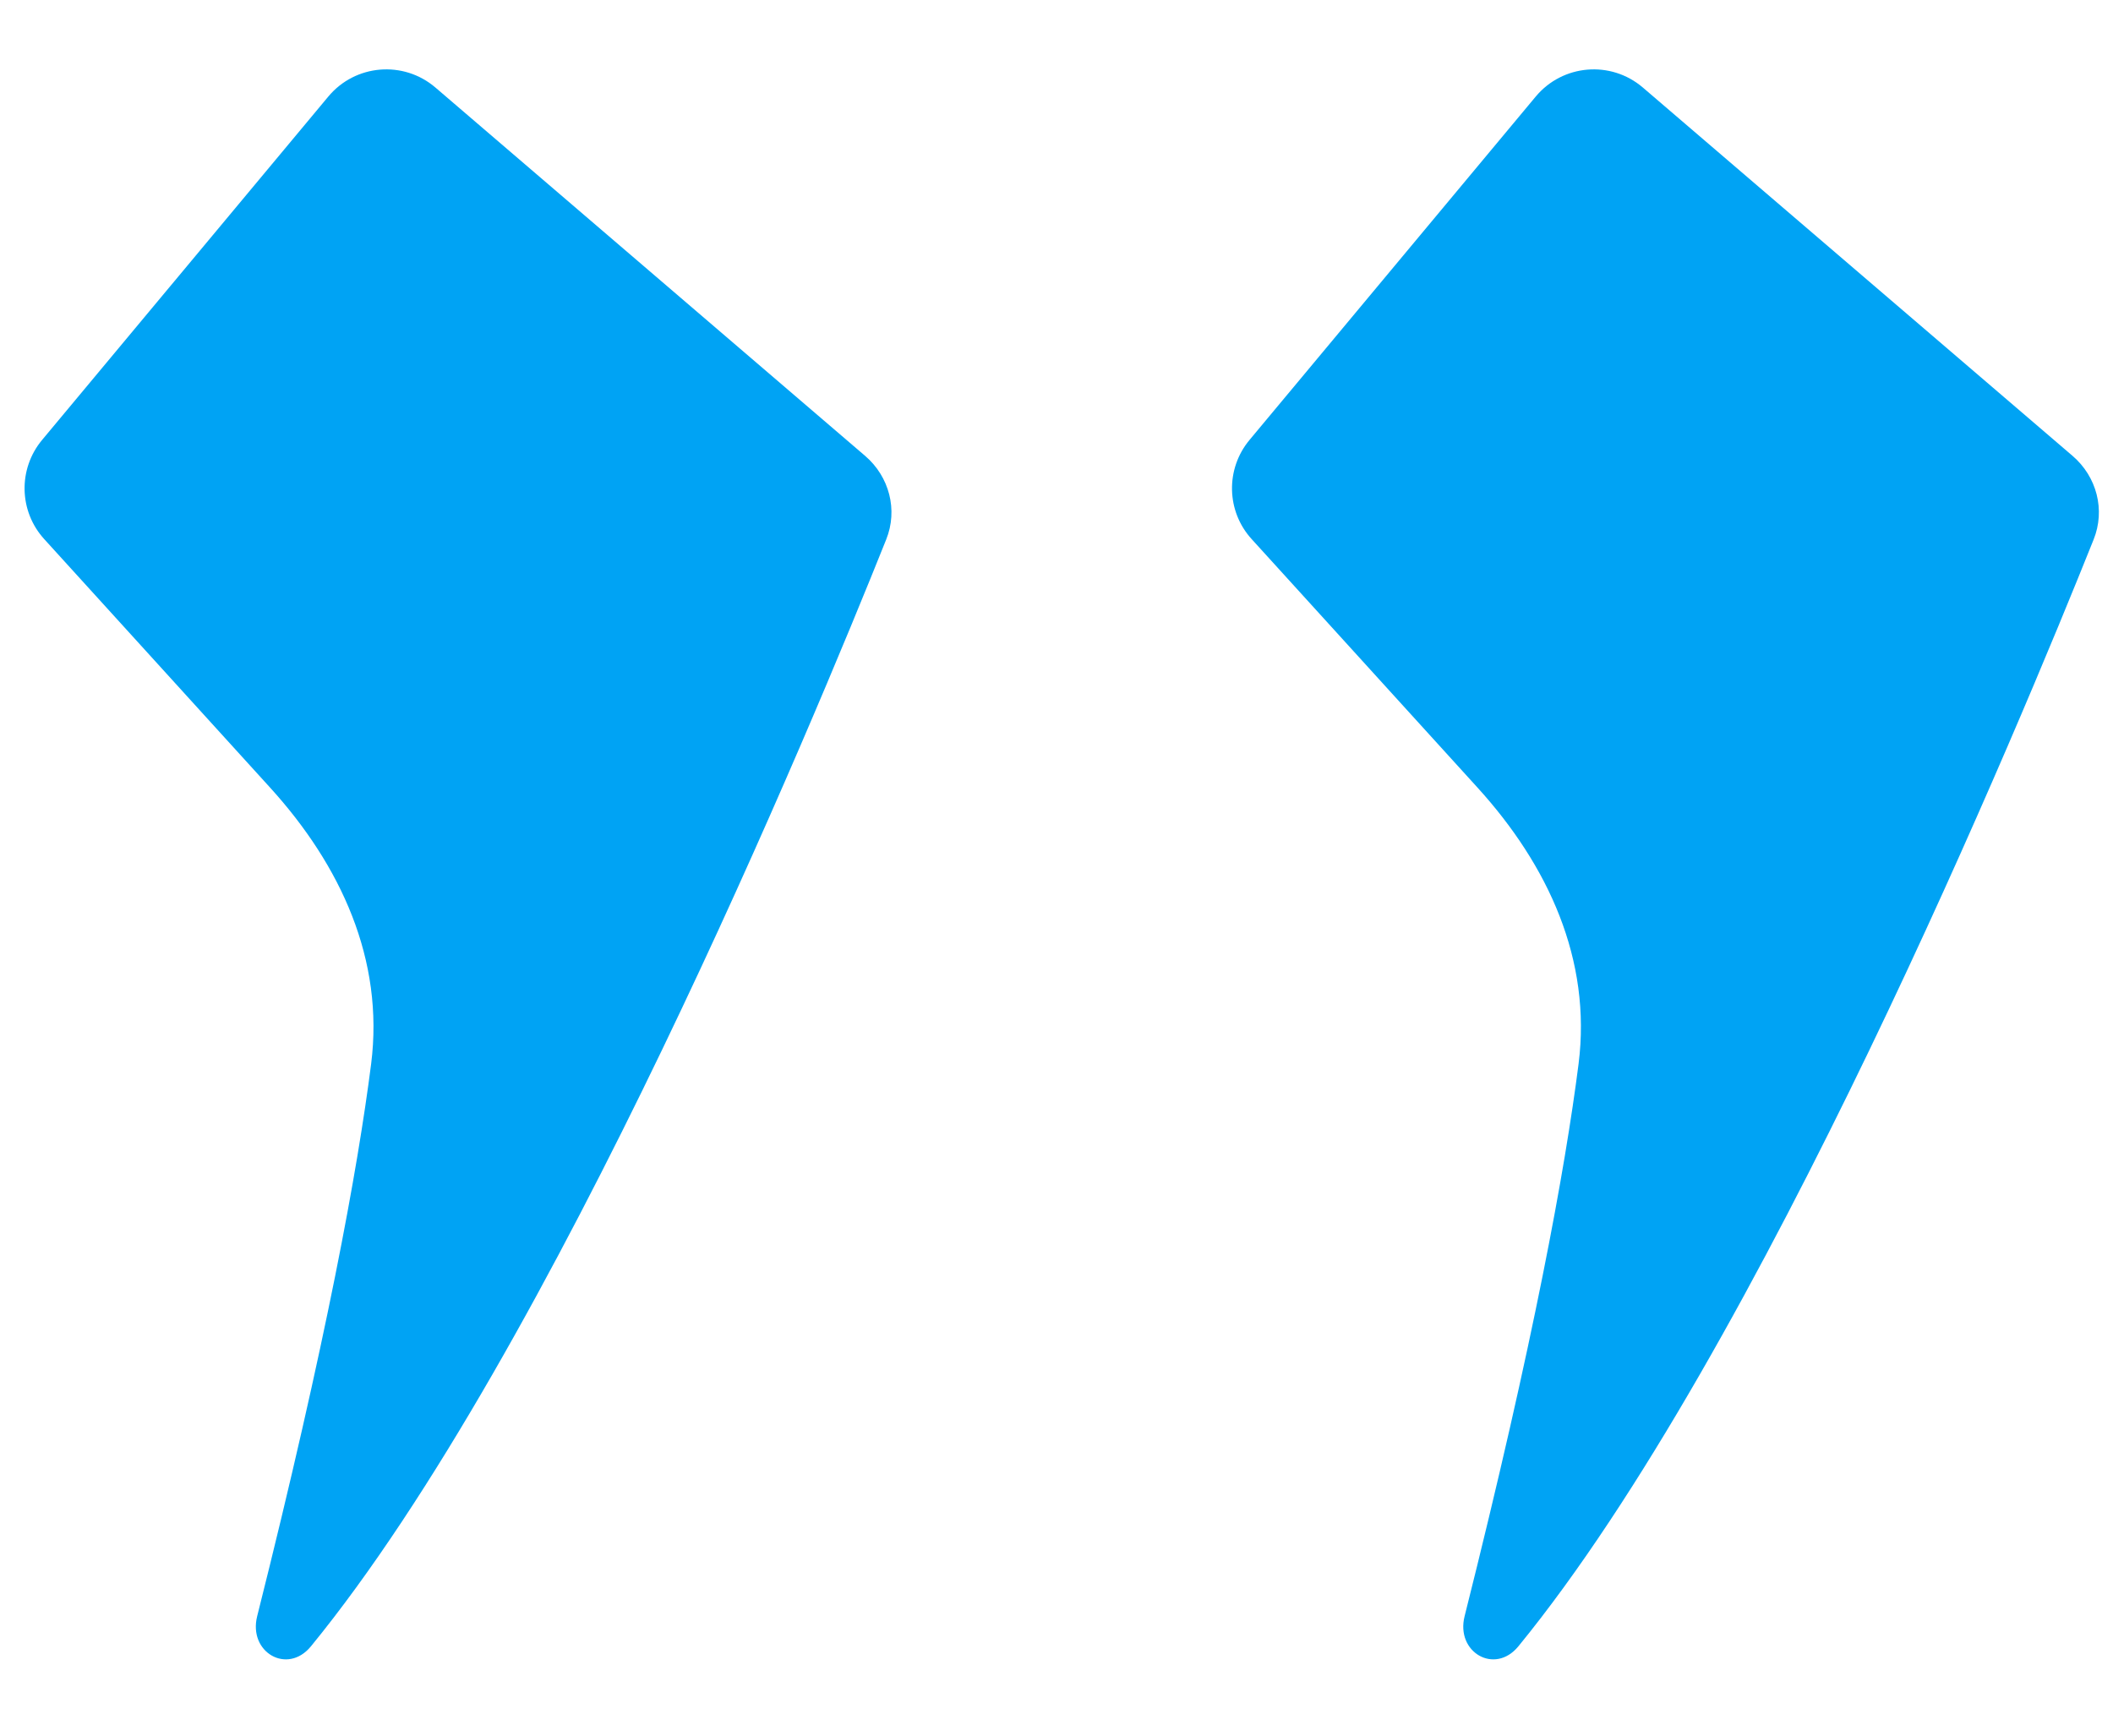
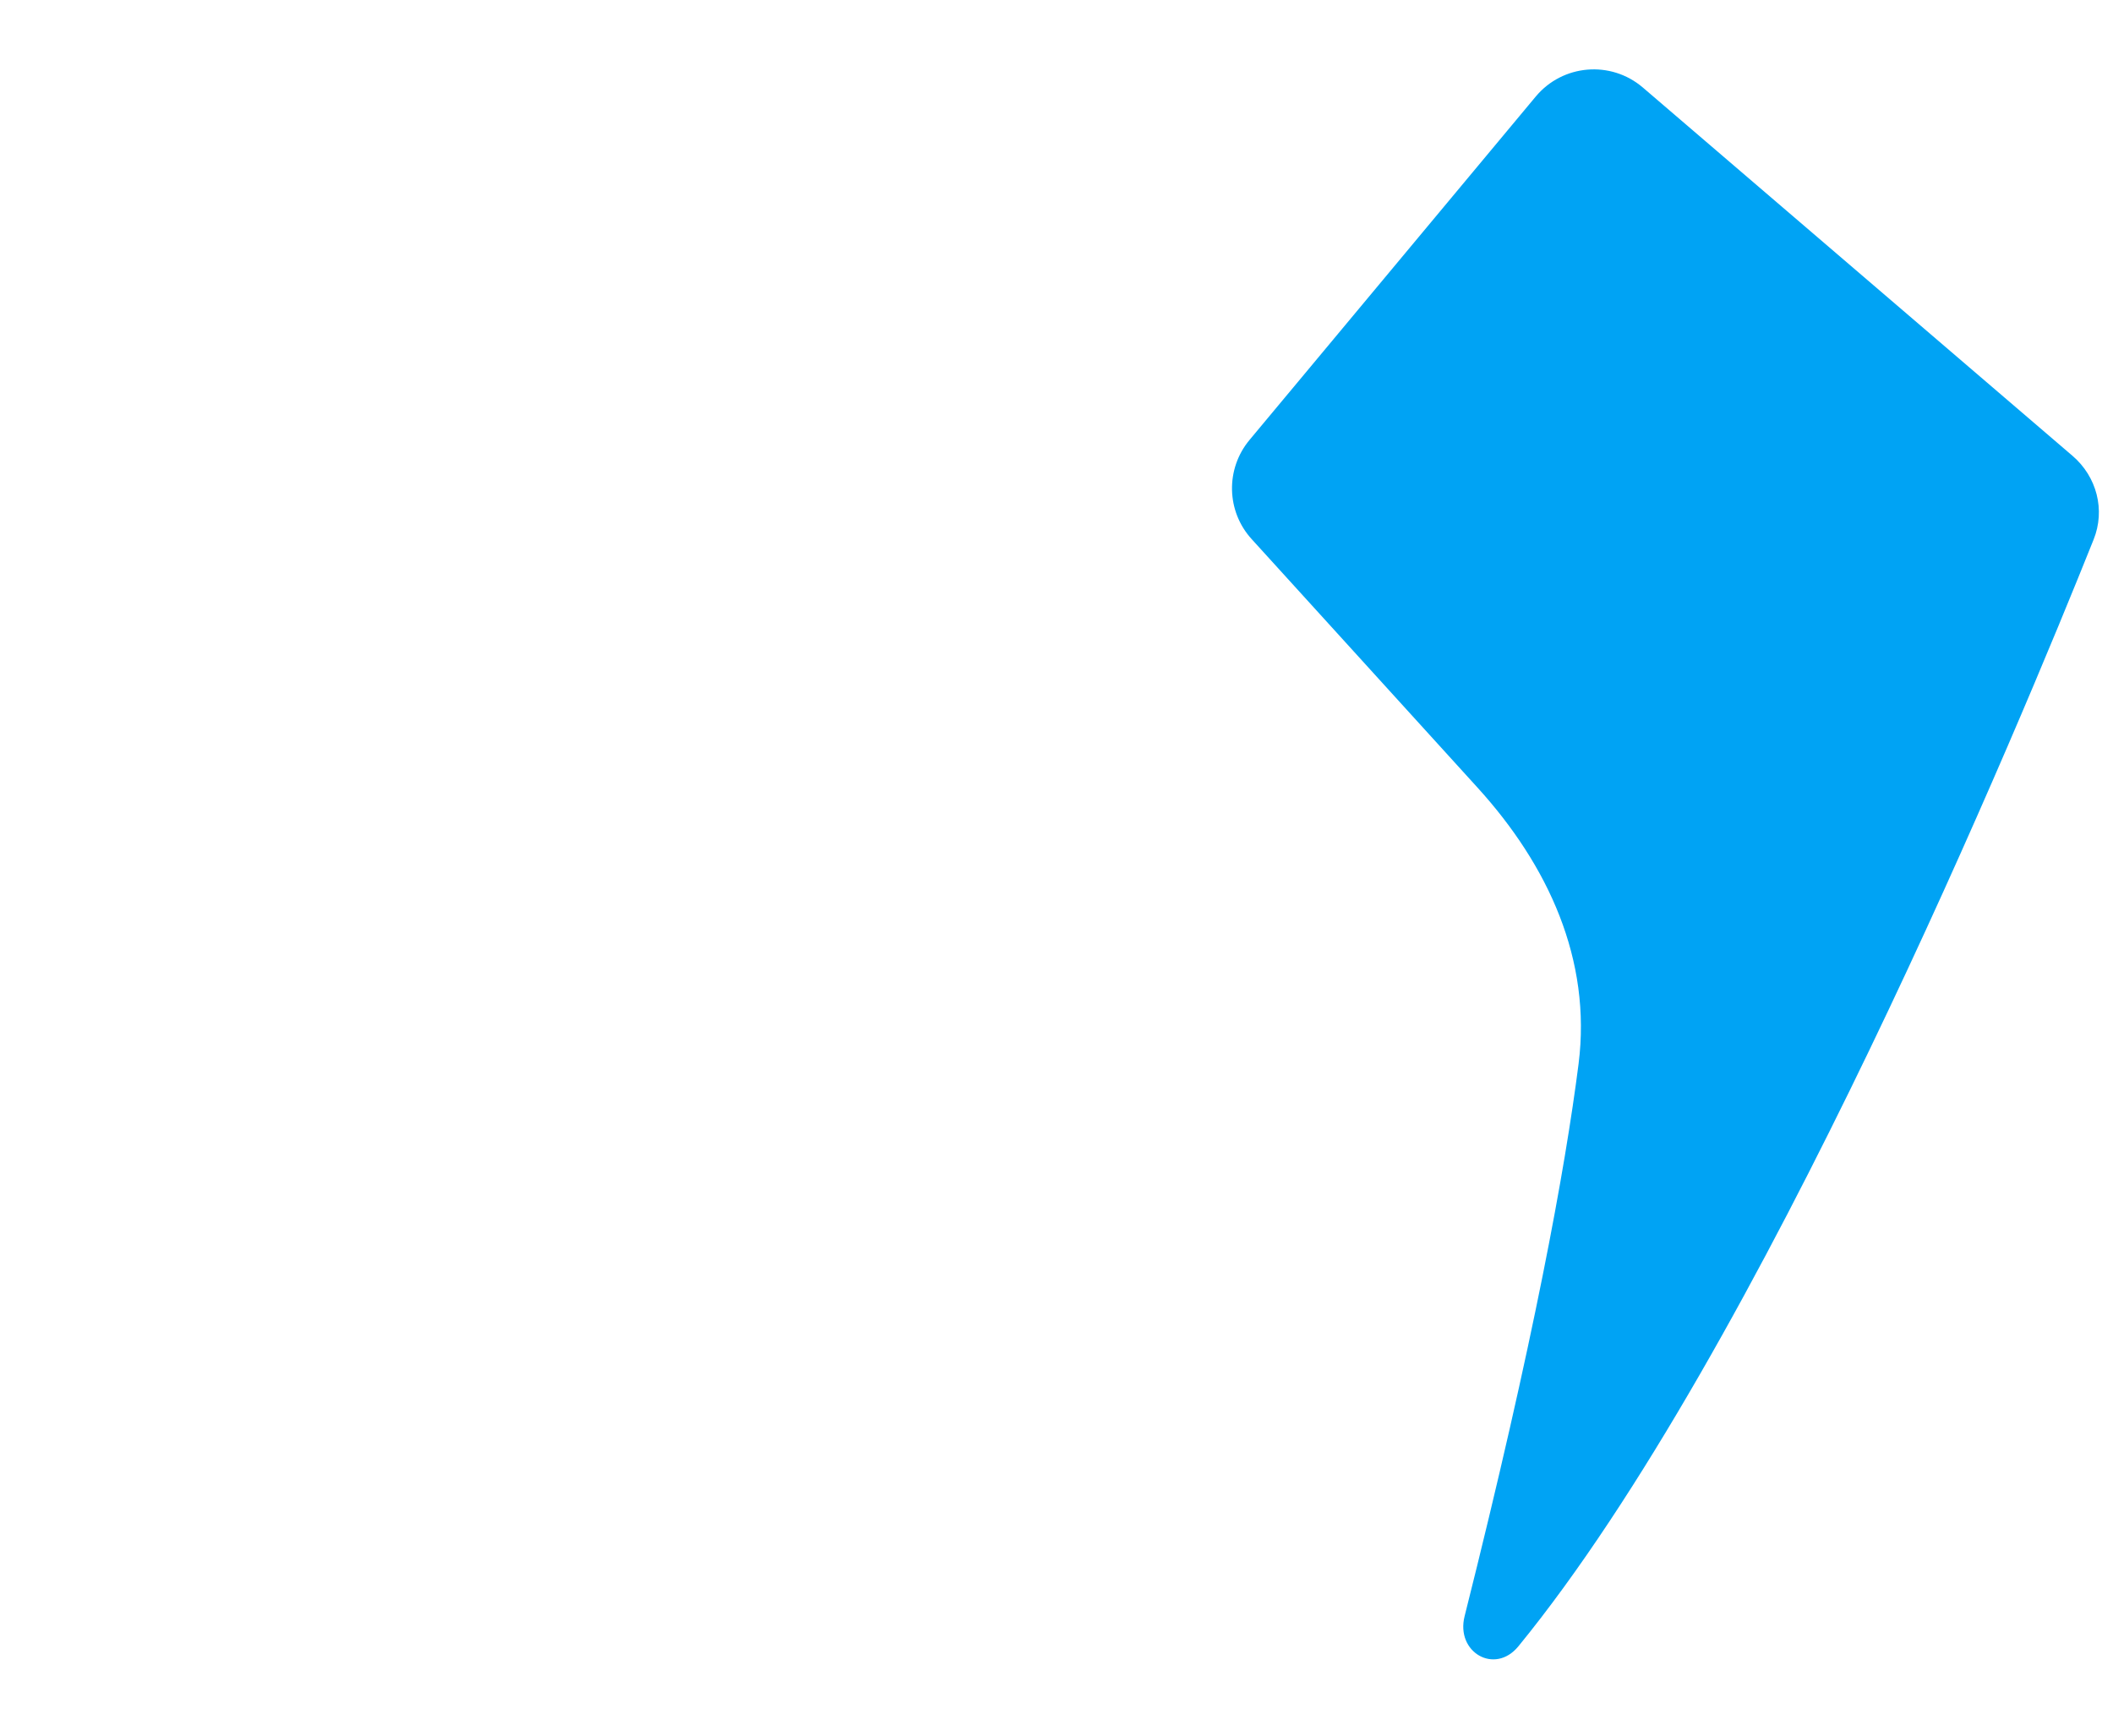
<svg xmlns="http://www.w3.org/2000/svg" width="28" height="23" viewBox="0 0 28 23" fill="none">
  <g id="PIC-2">
    <path id="Vector 94" d="M20.351 1.279L16.557 5.831C16.238 6.215 16.25 6.775 16.586 7.144L19.58 10.438C20.516 11.468 21.093 12.718 20.918 14.099C20.74 15.495 20.326 17.768 19.408 21.417C19.287 21.895 19.807 22.198 20.12 21.817C23.318 17.907 26.787 9.541 27.743 7.15C27.901 6.758 27.785 6.316 27.464 6.041L21.77 1.16C21.346 0.797 20.708 0.851 20.351 1.279Z" fill="#00A3F4" />
-     <path id="Vector 95" d="M4.351 1.279L0.557 5.831C0.238 6.215 0.25 6.775 0.586 7.144L3.58 10.438C4.516 11.468 5.093 12.718 4.918 14.099C4.74 15.495 4.326 17.768 3.408 21.417C3.287 21.895 3.807 22.198 4.12 21.817C7.318 17.907 10.787 9.541 11.743 7.15C11.901 6.758 11.785 6.316 11.464 6.041L5.77 1.16C5.346 0.797 4.708 0.851 4.351 1.279Z" fill="#00A3F4" />
  </g>
</svg>